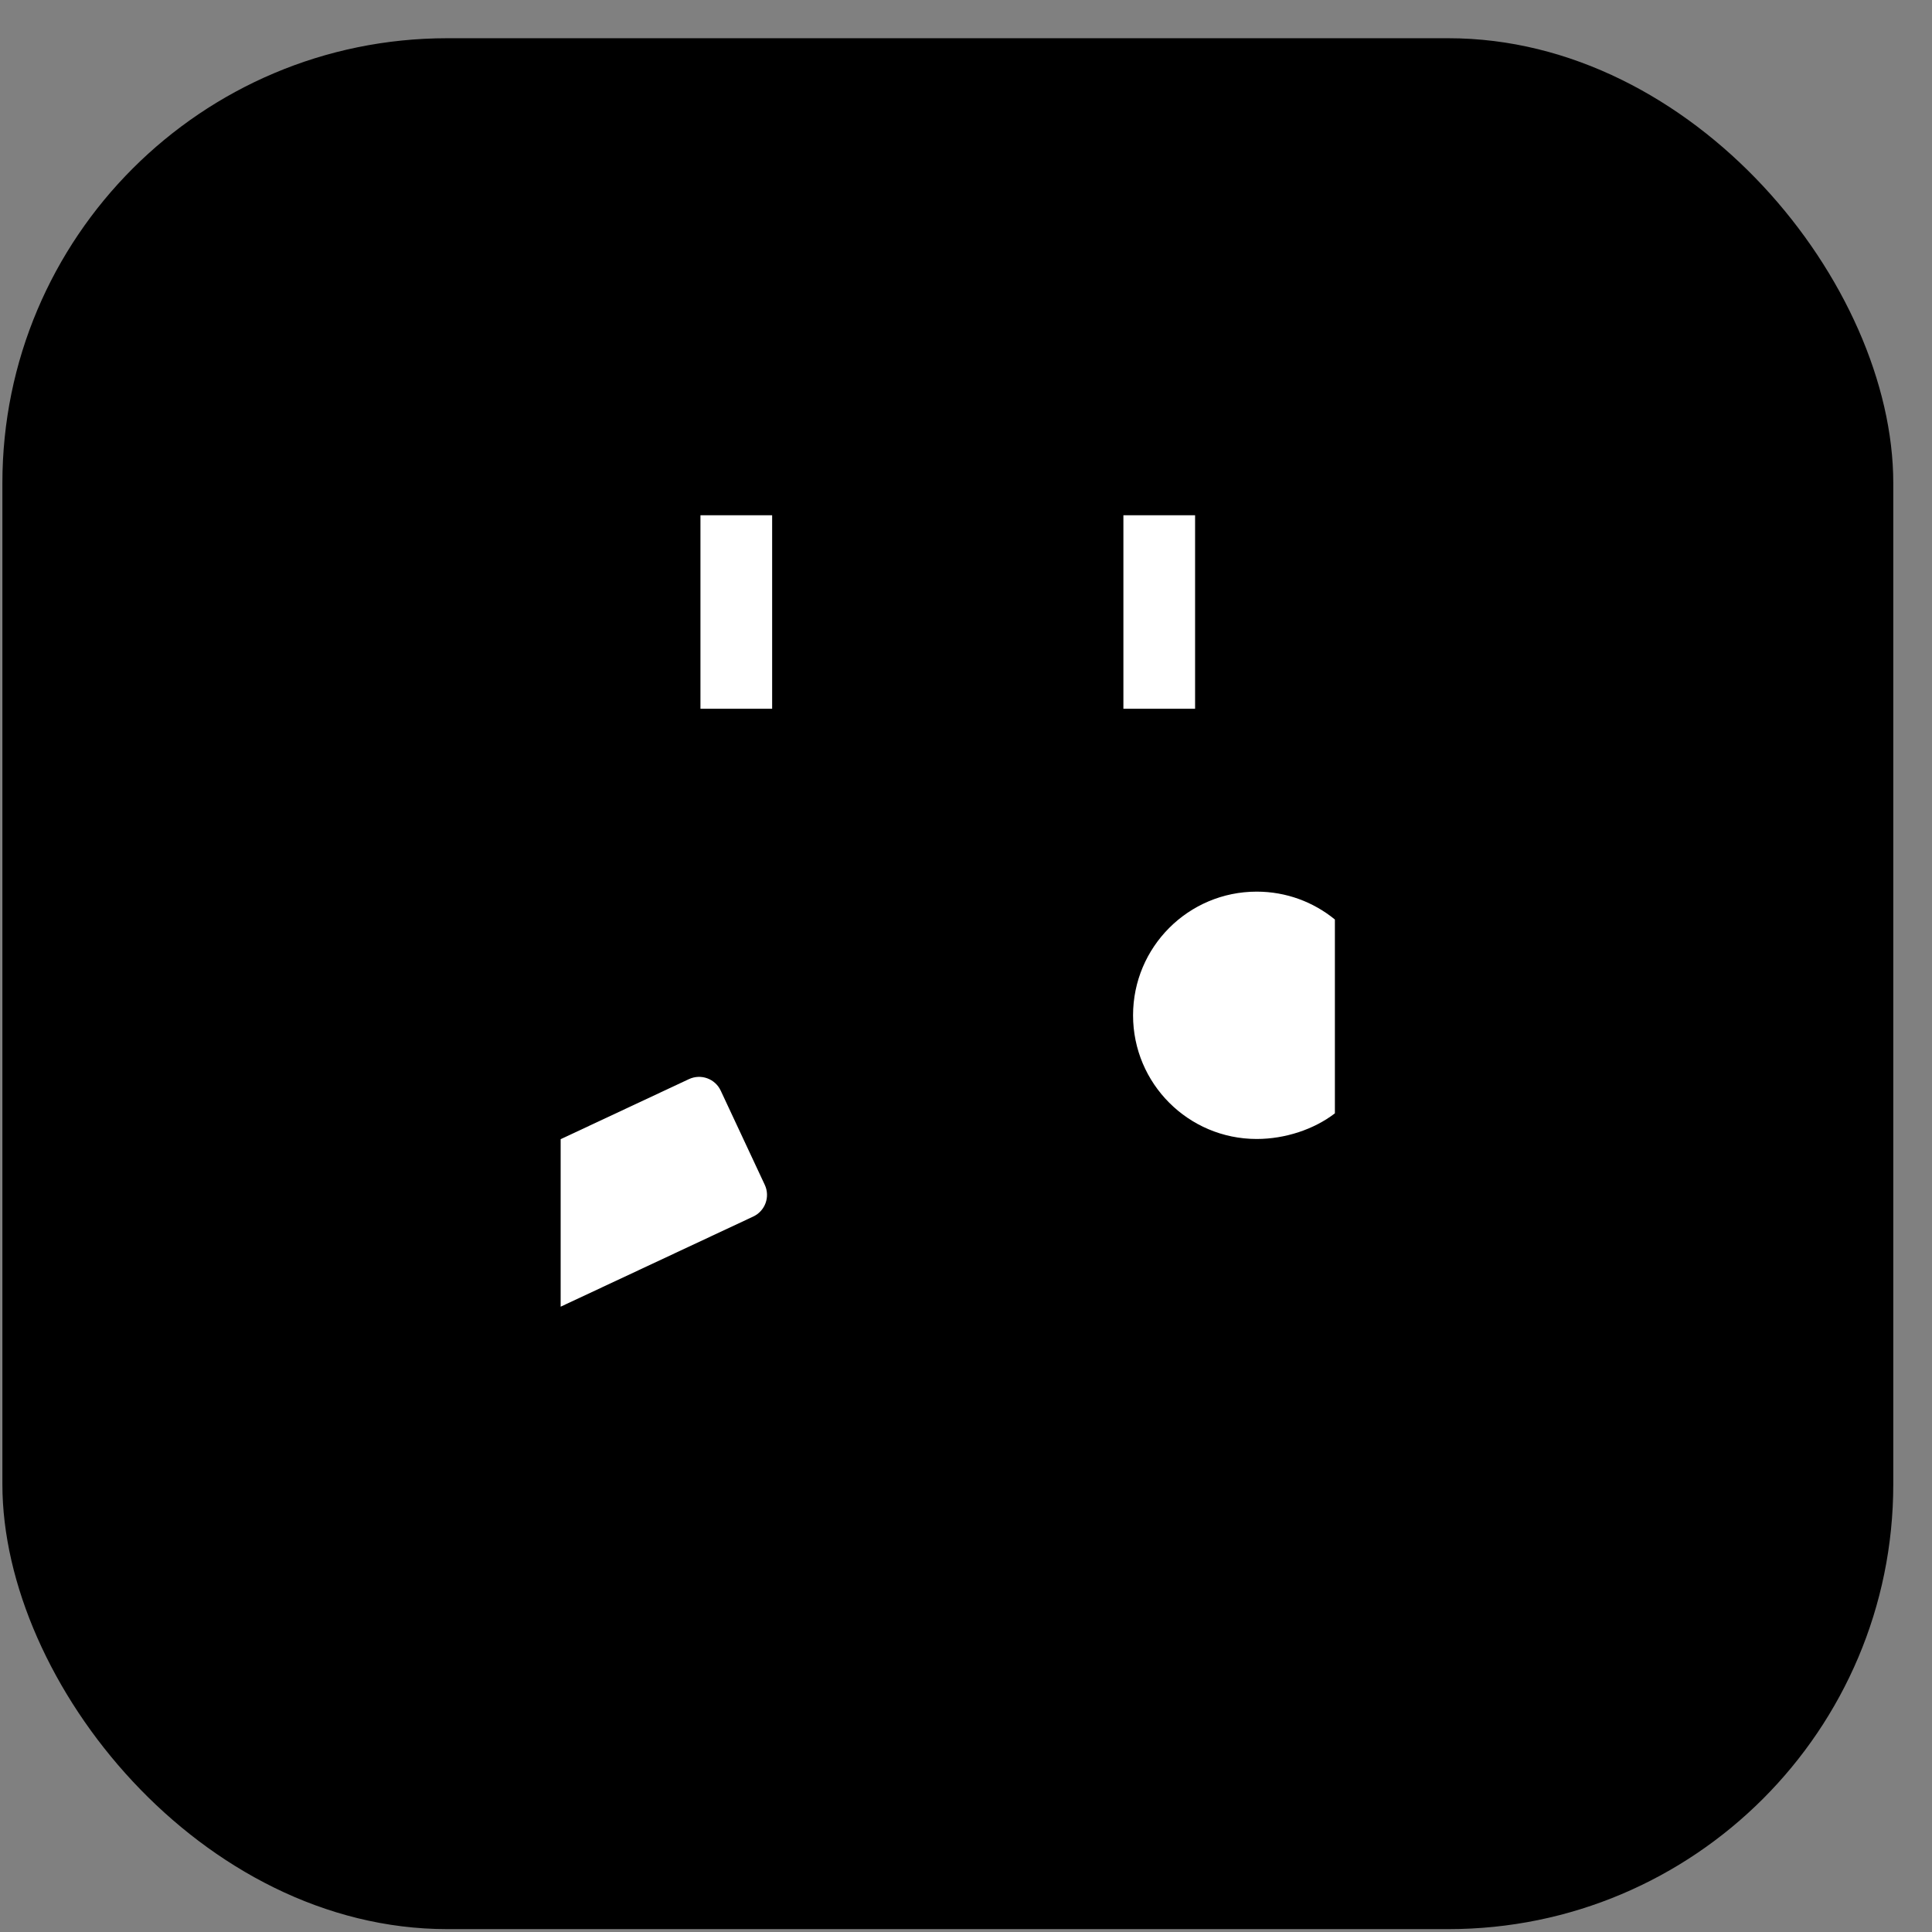
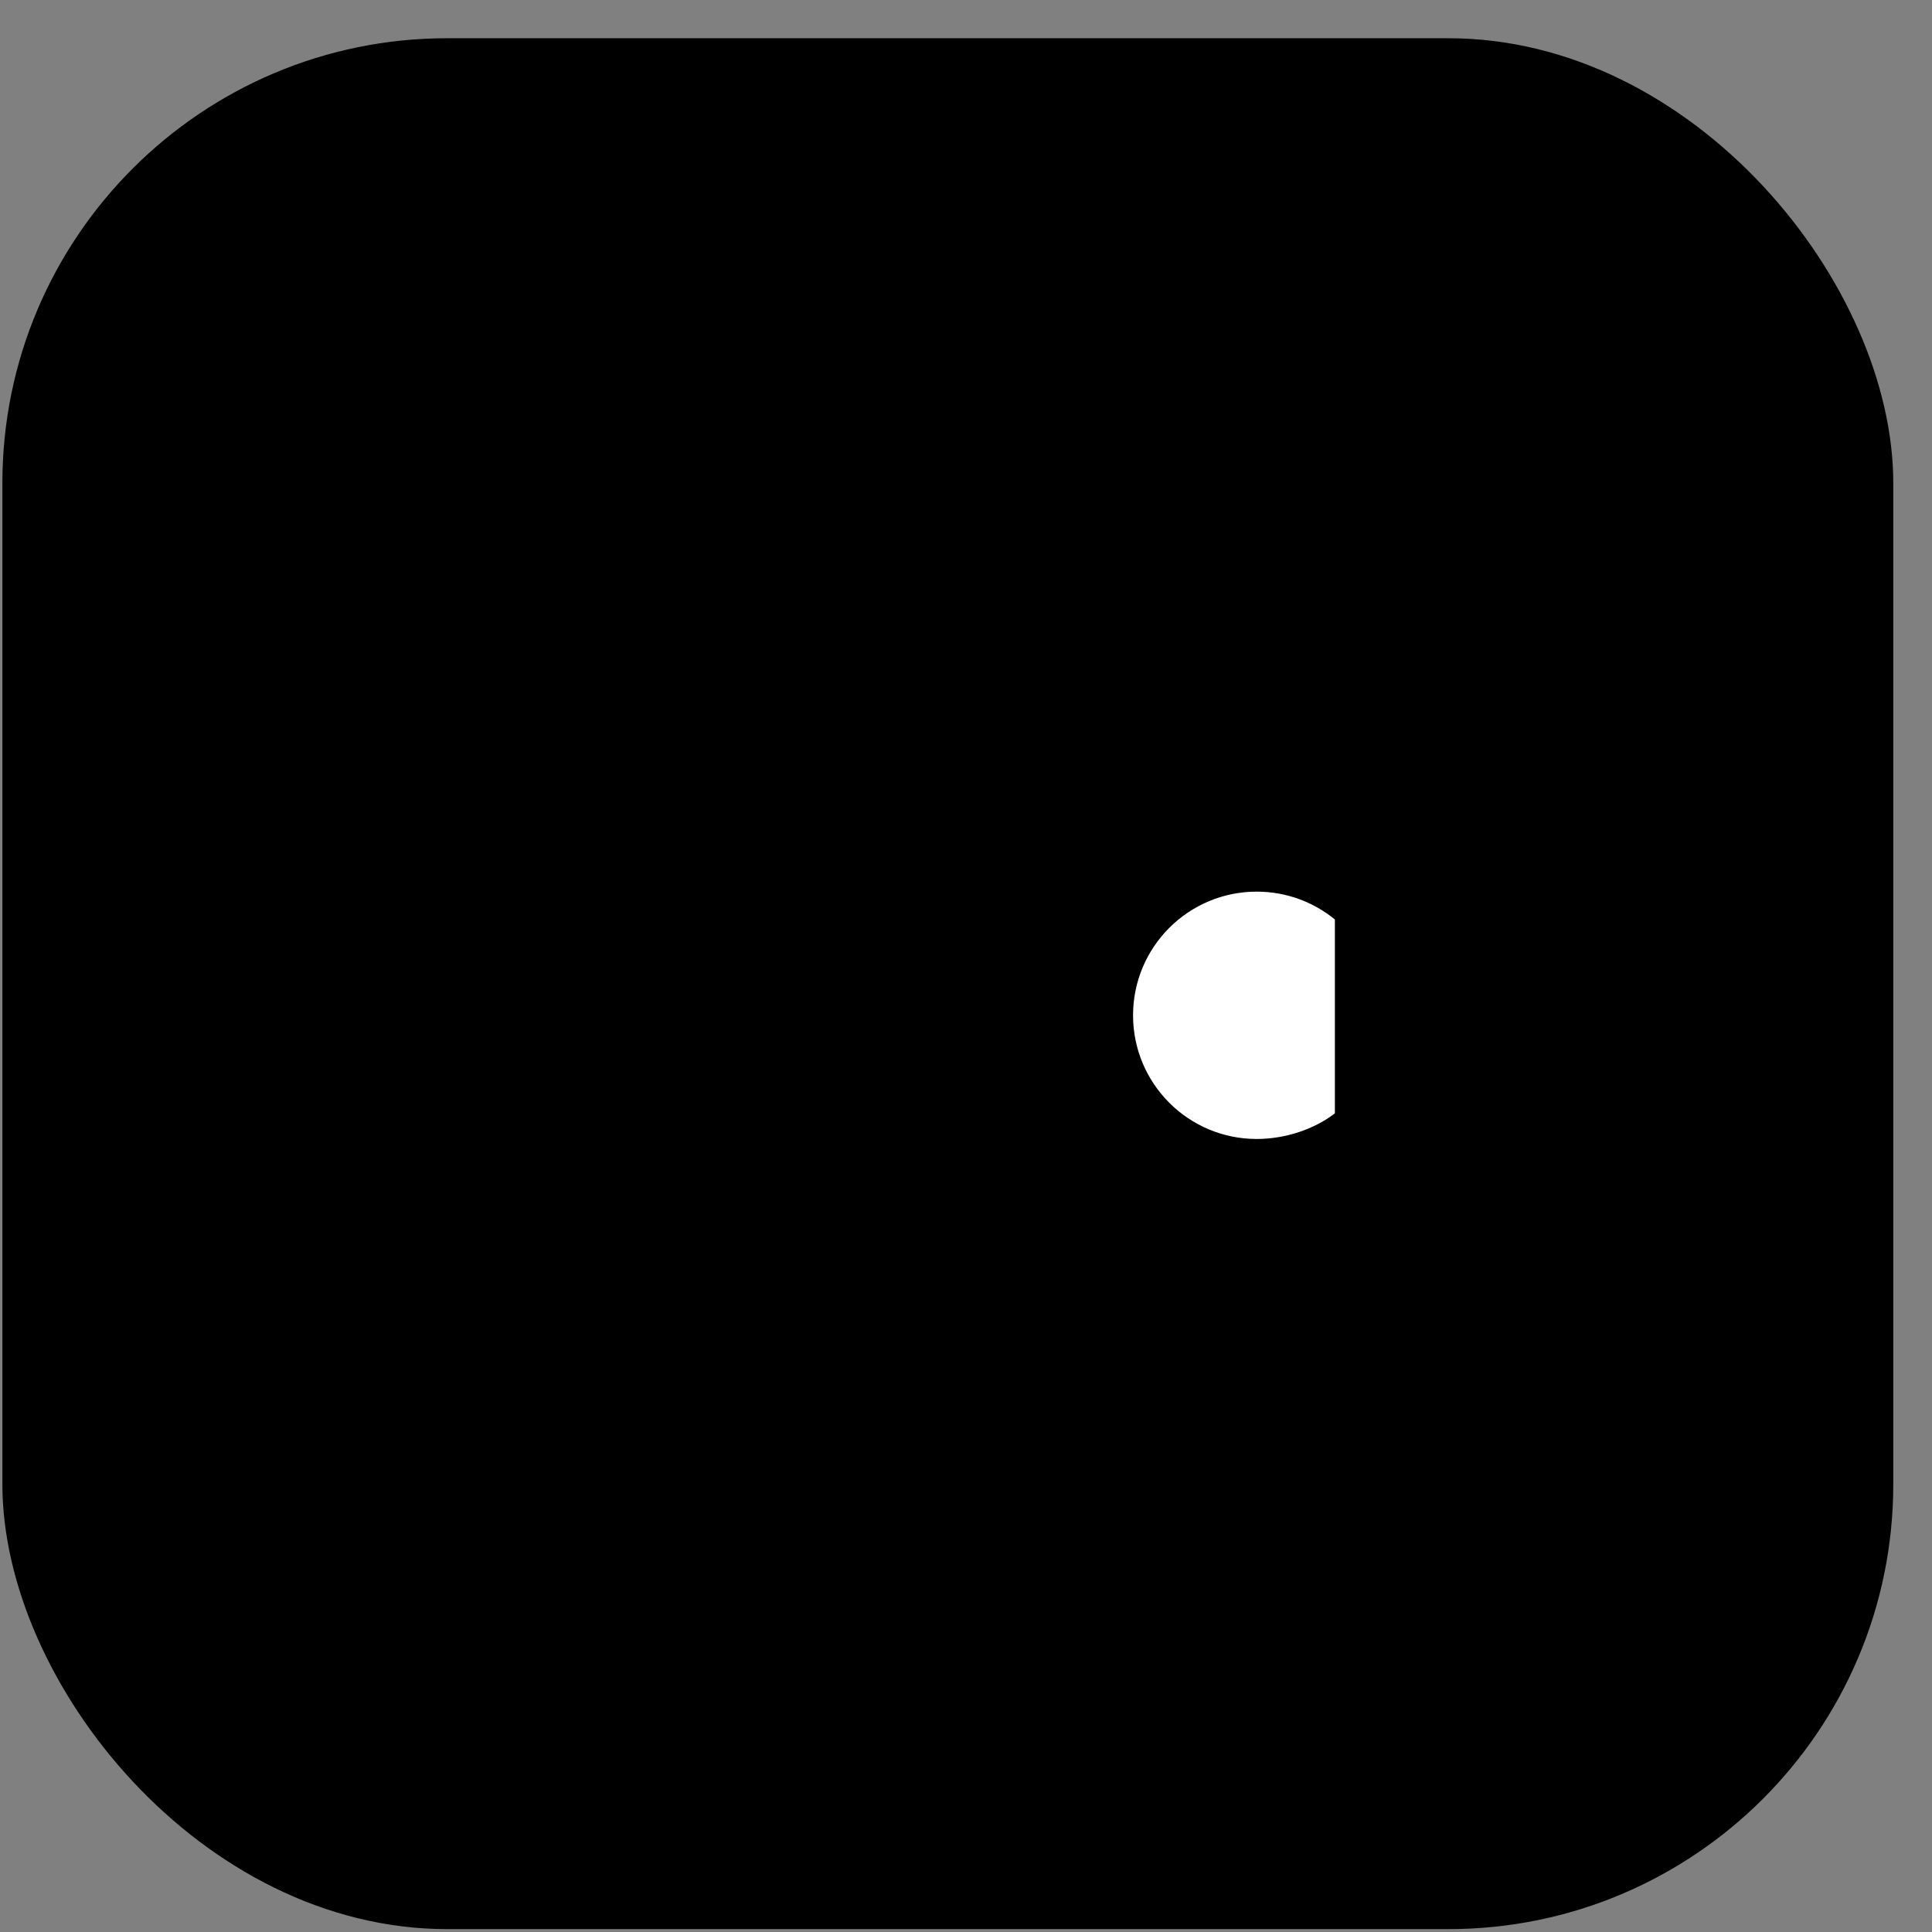
<svg xmlns="http://www.w3.org/2000/svg" width="47" height="47" viewBox="0 0 47 47" fill="none">
  <rect x="0" y="0" width="47" height="47" fill="#808080" stroke="none" />
  <rect x="0.058" y="0.93" width="46" height="46" rx="10.823" fill="#E7DCFA" style="fill:#E7DCFA;fill:color(display-p3 0.906 0.863 0.98);fill-opacity:1;" />
  <g clip-path="url(#clip0_2088_2156)">
    <path d="M28.463 38.81C27.5 38.81 26.719 38.029 26.719 37.066V34.74H30.207V37.066C30.207 38.029 29.426 38.81 28.463 38.81Z" fill="#250046" style="fill:#250046;fill:color(display-p3 0.145 0 0.275);fill-opacity:1;" />
    <path d="M17.651 38.81C16.688 38.81 15.907 38.029 15.907 37.066V34.74H19.395V37.066C19.395 38.029 18.615 38.81 17.651 38.81Z" fill="#250046" style="fill:#250046;fill:color(display-p3 0.145 0 0.275);fill-opacity:1;" />
-     <path d="M17.912 18.958C17.43 18.958 17.04 18.568 17.04 18.086V11.081C17.04 10.599 17.43 10.209 17.912 10.209C18.394 10.209 18.784 10.599 18.784 11.081V18.086C18.784 18.568 18.394 18.958 17.912 18.958Z" fill="white" style="fill:white;fill-opacity:1;" />
-     <path d="M28.201 18.958C27.72 18.958 27.329 18.568 27.329 18.086V11.081C27.329 10.599 27.72 10.209 28.201 10.209C28.683 10.209 29.073 10.599 29.073 11.081V18.086C29.073 18.568 28.683 18.958 28.201 18.958Z" fill="white" style="fill:white;fill-opacity:1;" />
    <path d="M29.453 12.535H16.663C15.7 12.535 14.919 11.754 14.919 10.791C14.919 9.828 15.7 9.047 16.663 9.047H29.453C30.416 9.047 31.197 9.828 31.197 10.791C31.197 11.754 30.416 12.535 29.453 12.535Z" fill="#250046" style="fill:#250046;fill:color(display-p3 0.145 0 0.275);fill-opacity:1;" />
    <path d="M31.313 35.553H14.8C14.161 35.553 13.639 35.031 13.639 34.392V18.403C13.639 17.765 14.161 17.242 14.8 17.242H31.313C31.952 17.242 32.474 17.765 32.474 18.403V34.392C32.474 35.031 31.952 35.553 31.313 35.553Z" fill="#9C4FFF" style="fill:#9C4FFF;fill:color(display-p3 0.612 0.31 1);fill-opacity:1;" />
-     <path d="M13.639 27.713L16.76 26.252C17.051 26.116 17.397 26.241 17.533 26.532L18.604 28.822C18.741 29.113 18.615 29.459 18.324 29.595L13.639 31.788V27.713Z" fill="white" style="fill:white;fill-opacity:1;" />
    <path d="M32.474 27.084C31.967 27.475 31.263 27.708 30.572 27.708C28.91 27.708 27.564 26.361 27.564 24.7C27.564 23.038 28.91 21.691 30.572 21.691C31.294 21.691 31.956 21.945 32.474 22.369V27.084Z" fill="white" style="fill:white;fill-opacity:1;" />
  </g>
  <defs>
    <clipPath id="clip0_2088_2156">
      <rect width="29.765" height="29.765" fill="white" style="fill:white;fill-opacity:1;" transform="translate(8.175 9.047)" />
    </clipPath>
  </defs>
</svg>